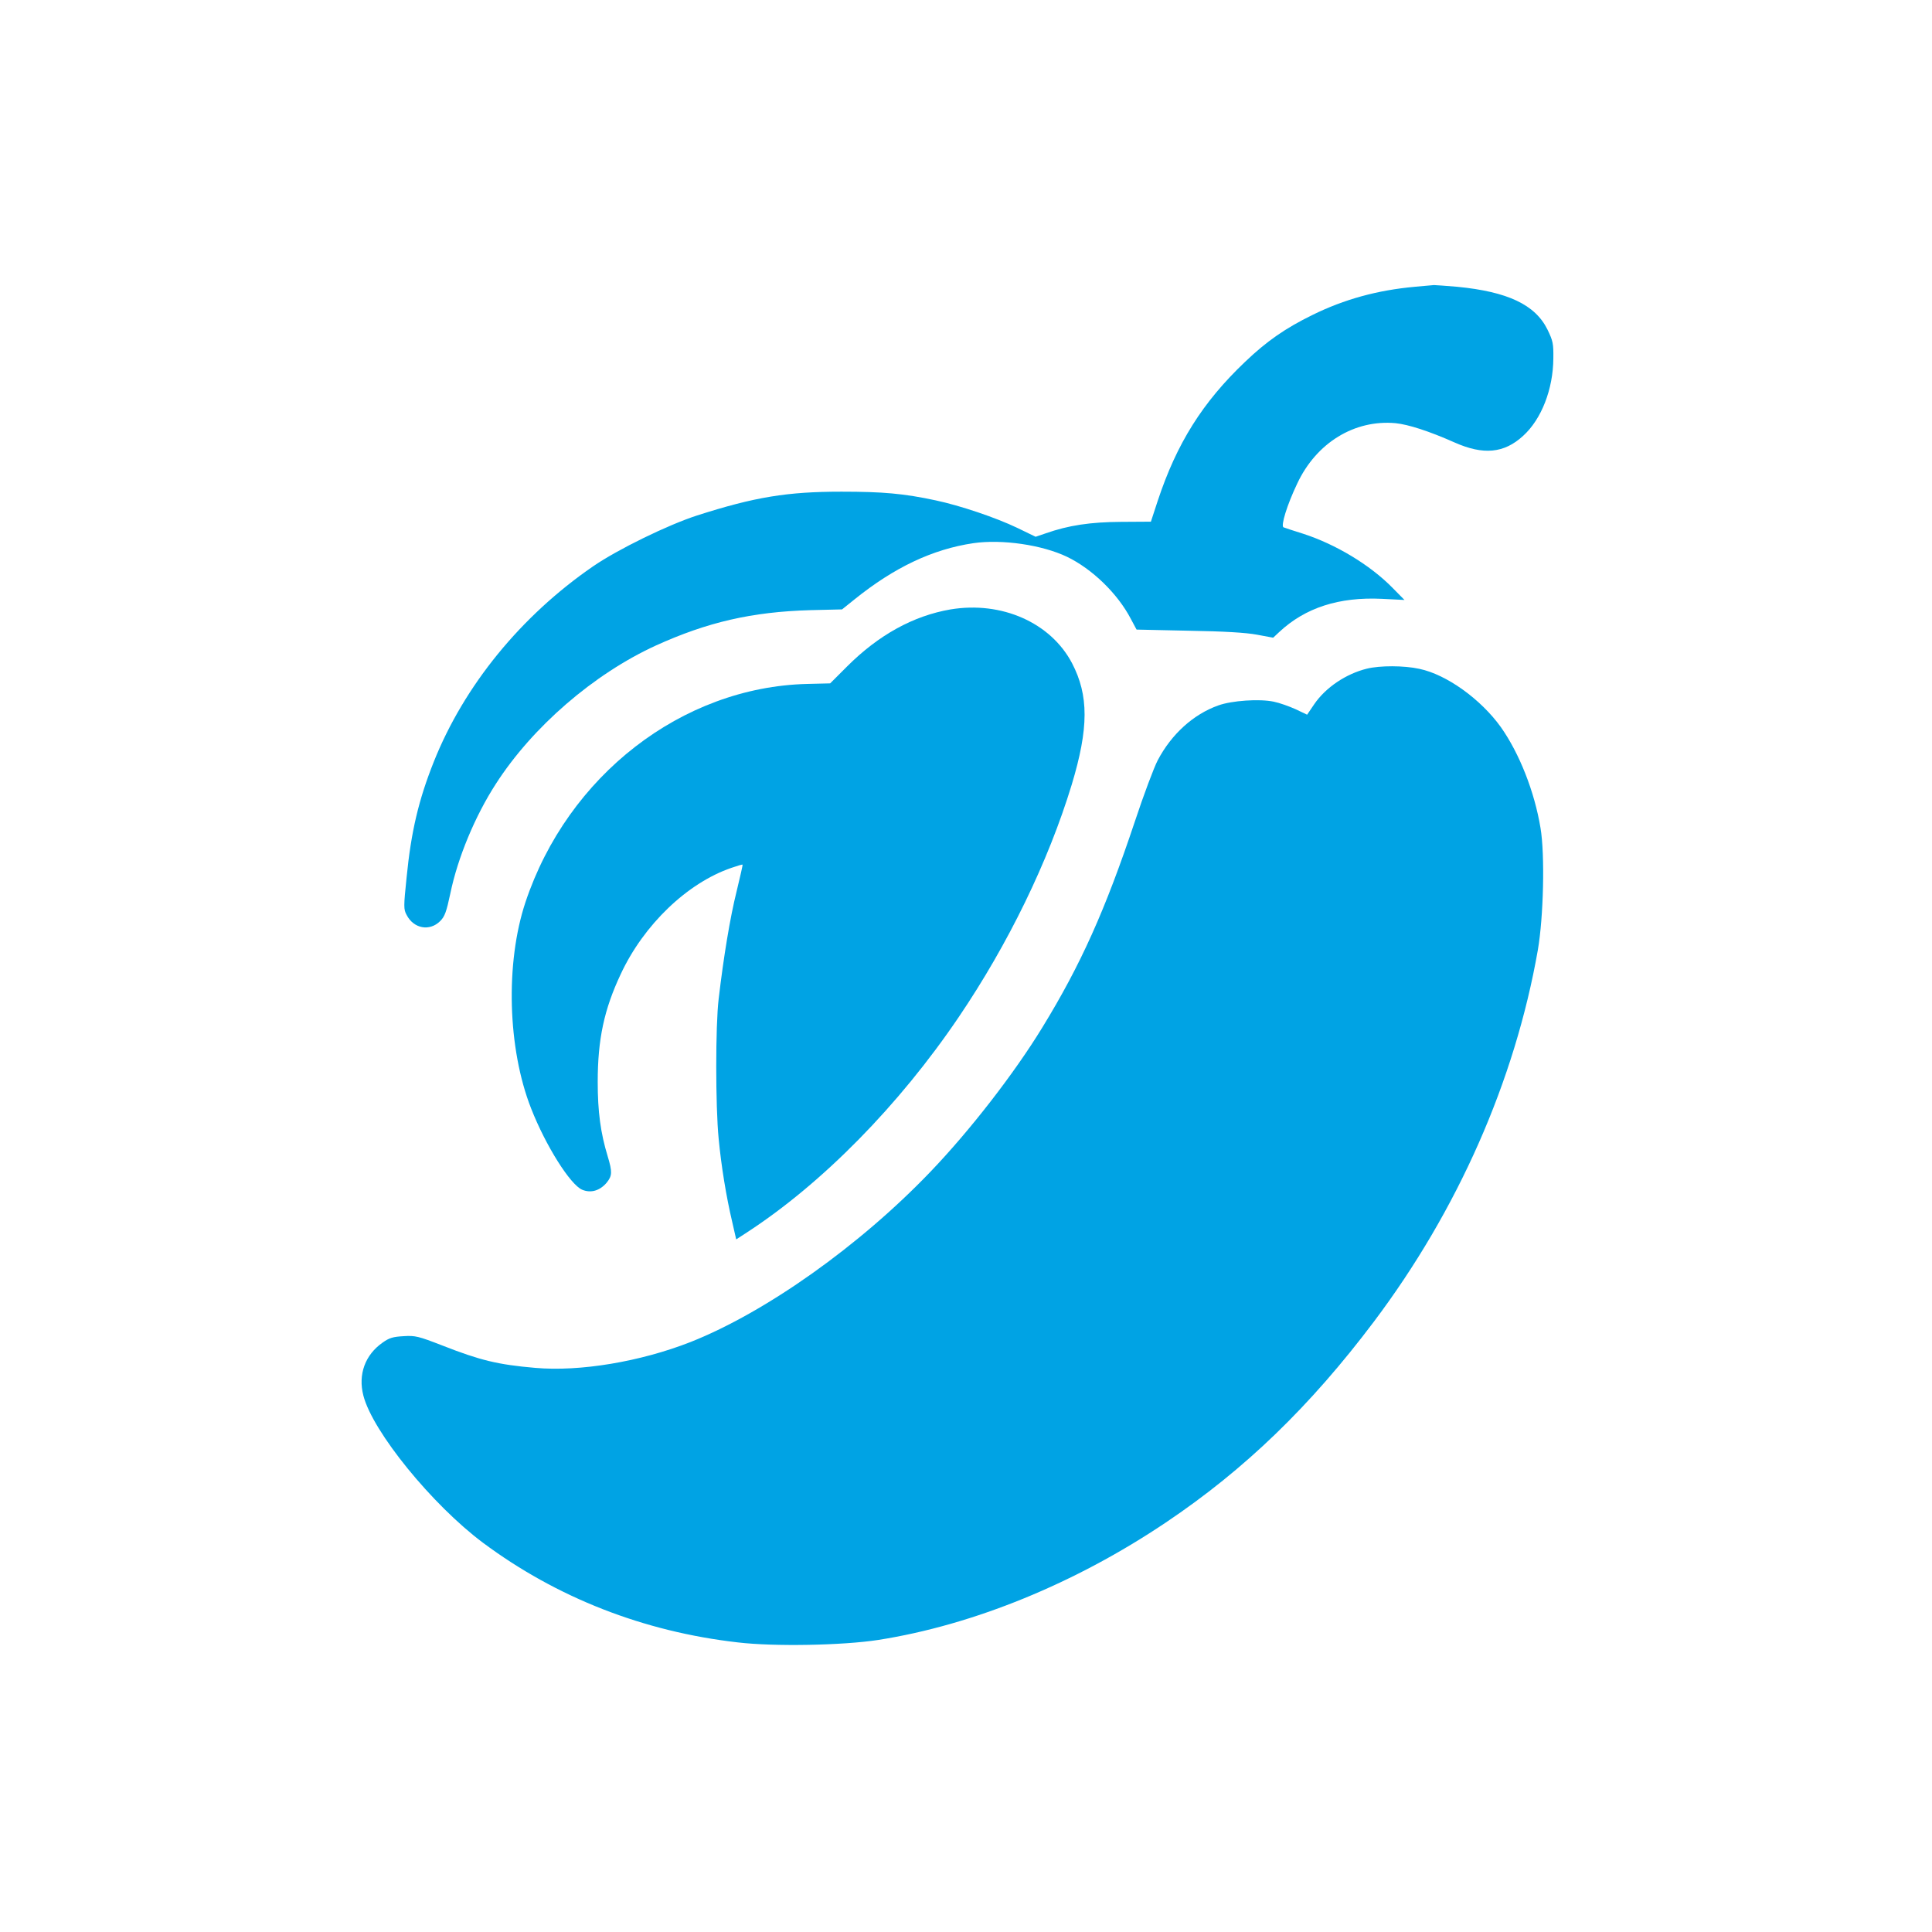
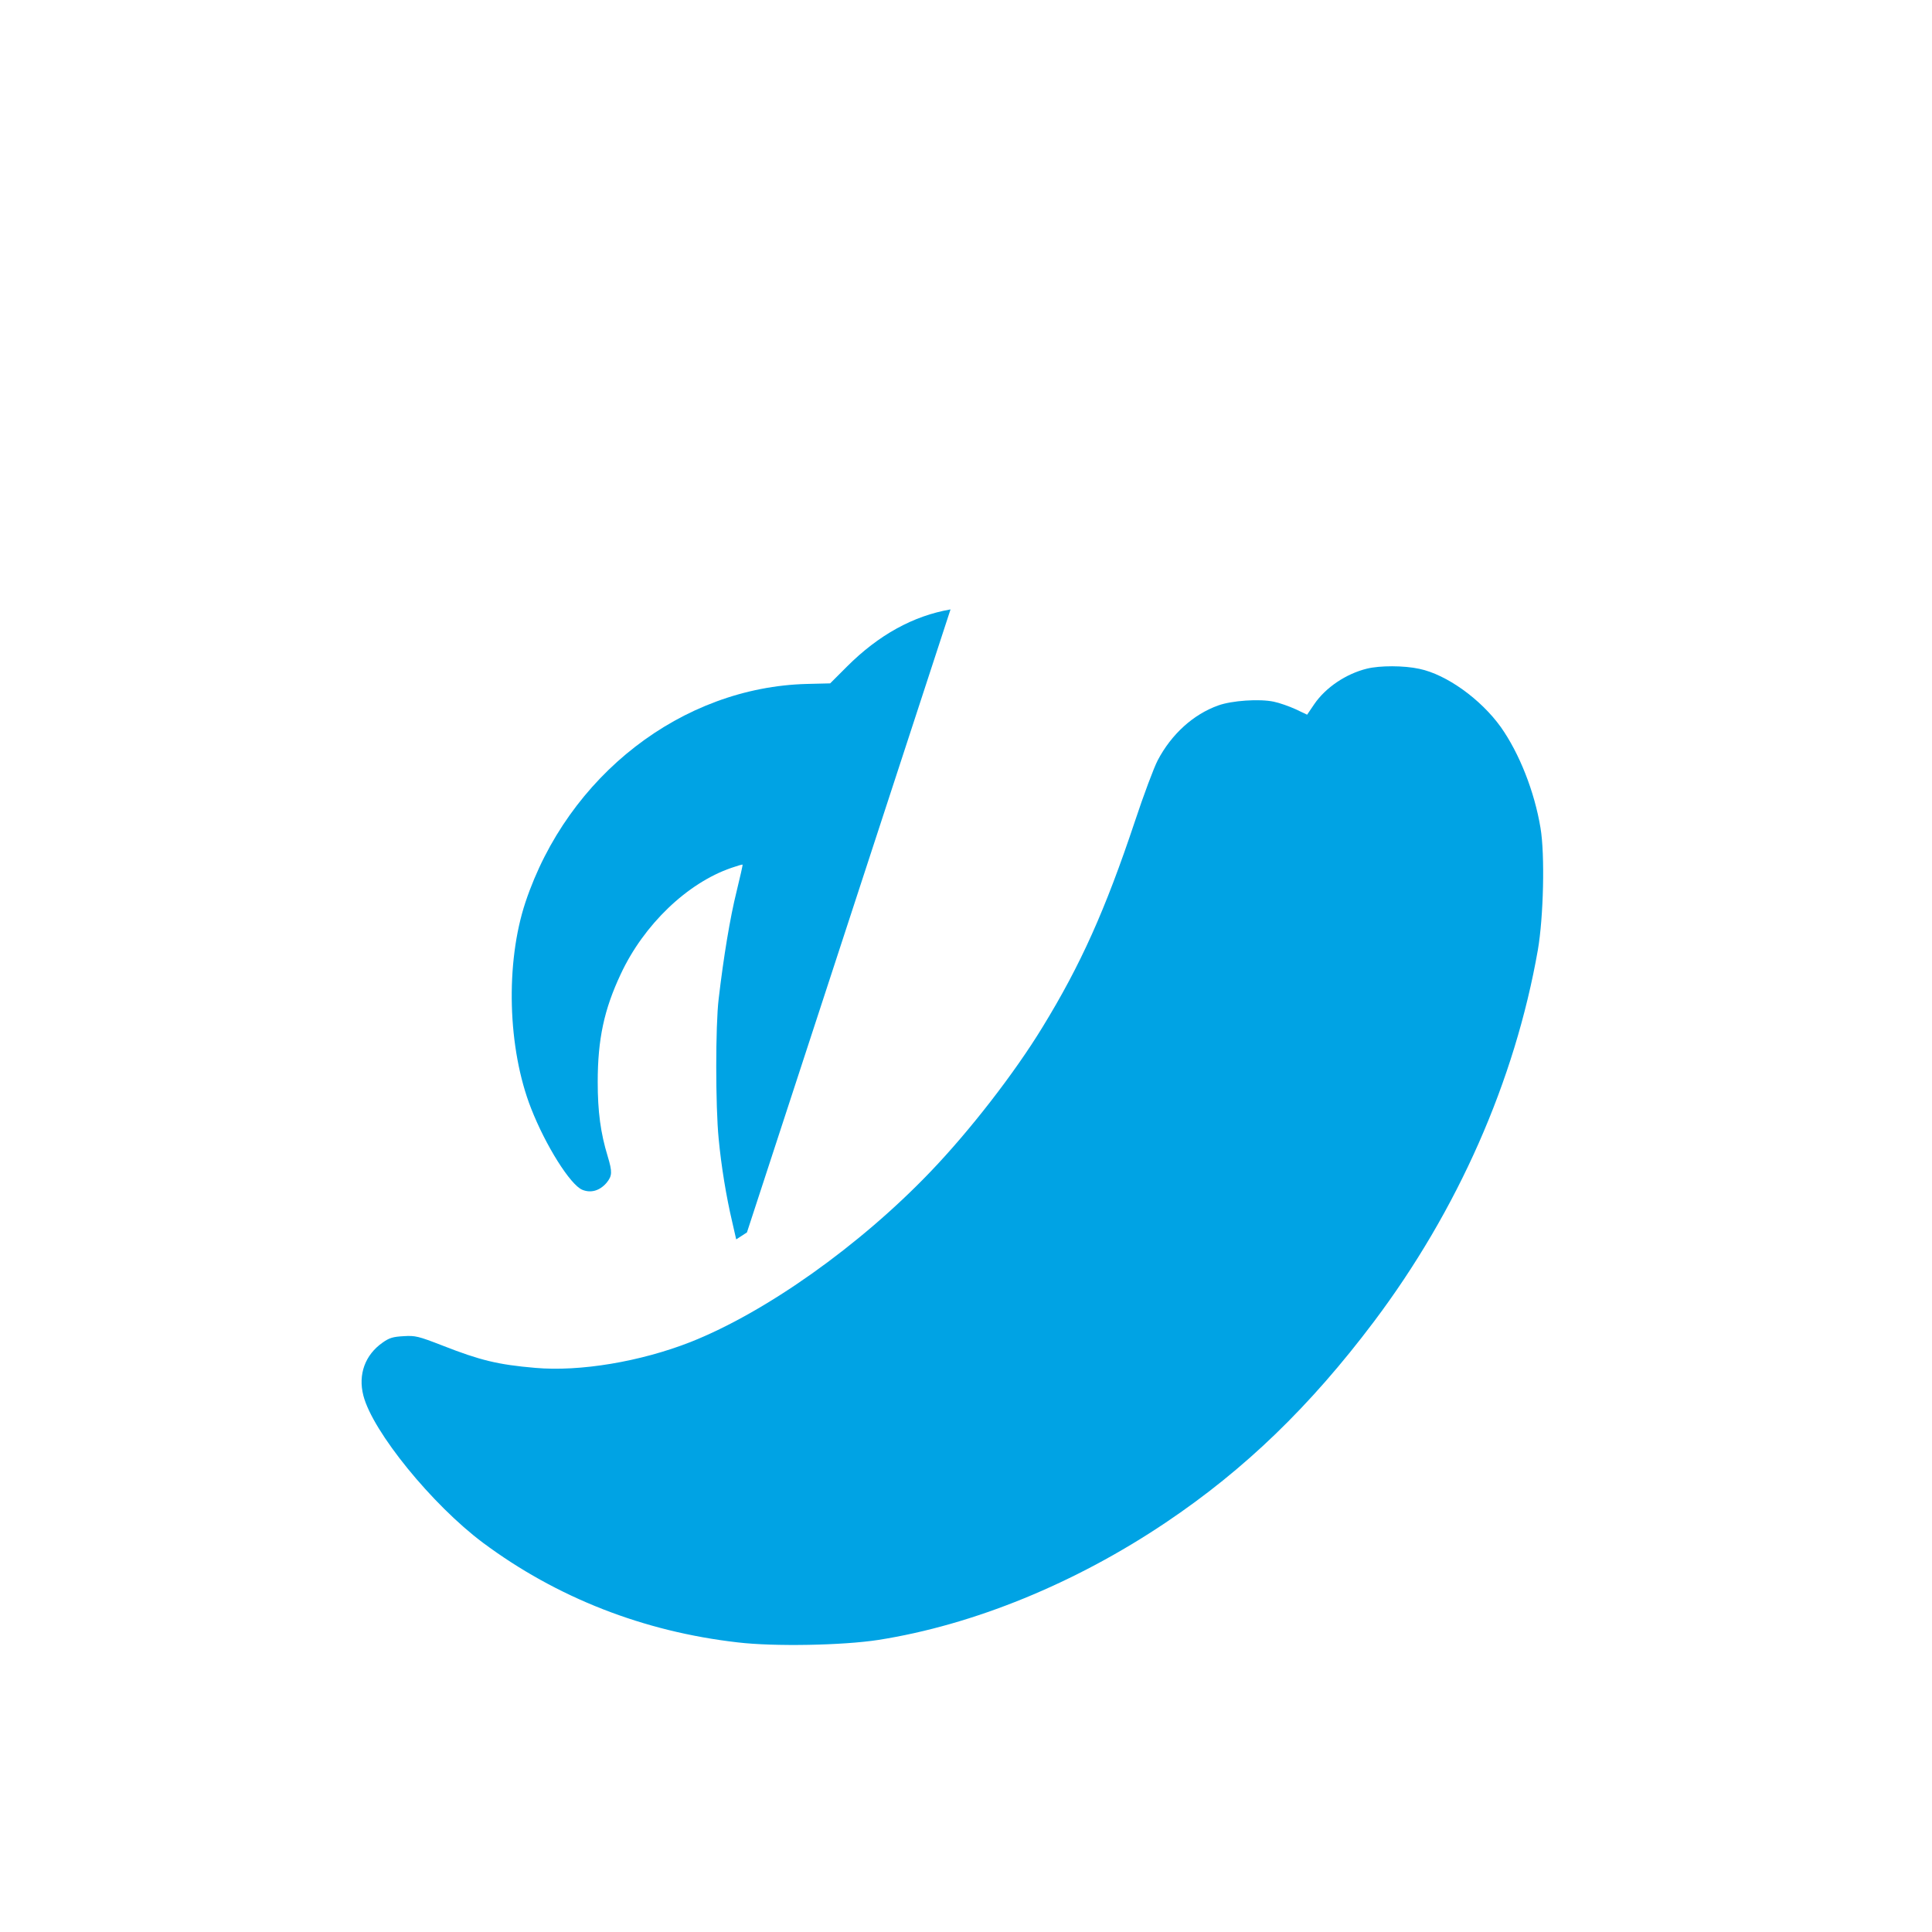
<svg xmlns="http://www.w3.org/2000/svg" version="1.0" width="1024pt" height="1024pt" viewBox="0 0 1024 1024" preserveAspectRatio="xMidYMid meet">
  <g transform="translate(0,1024) scale(0.1,-0.1)" fill="#00a3e4" stroke="none">
-     <path d="M7499 8720 c-198 -18 -374 -66 -544 -150 -141 -69 -241 -138 -356 -248 -226 -215 -362 -432 -463 -737 l-36 -110 -158 -1 c-162 -1 -278 -18 -400 -61 l-53 -18 -97 47 c-115 55 -302 118 -433 146 -168 36 -279 46 -499 46 -287 0 -459 -28 -765 -126 -155 -50 -421 -180 -552 -270 -382 -263 -683 -632 -844 -1036 -80 -201 -120 -369 -144 -613 -16 -154 -16 -169 0 -198 37 -73 122 -89 178 -33 24 24 33 48 54 147 39 189 131 410 241 580 194 302 518 582 847 733 275 125 511 179 819 188 l169 4 66 53 c211 170 414 266 630 298 152 22 364 -9 496 -72 133 -64 269 -195 339 -330 l30 -56 275 -6 c187 -3 304 -10 363 -21 l86 -16 32 30 c138 129 317 187 545 176 l119 -6 -64 65 c-119 121 -300 230 -473 286 -51 16 -97 31 -104 34 -16 6 18 118 73 233 101 215 303 339 521 319 68 -7 177 -42 312 -102 153 -68 263 -58 364 35 97 88 159 247 160 411 1 78 -2 92 -31 152 -65 132 -211 201 -479 227 -59 5 -115 9 -123 9 -8 -1 -53 -5 -101 -9z" />
-     <path d="M5038 7010 c-197 -34 -381 -135 -549 -303 l-89 -89 -123 -3 c-663 -17 -1268 -486 -1492 -1157 -107 -322 -95 -775 30 -1093 77 -197 208 -405 271 -431 46 -19 93 -5 129 37 30 37 31 57 6 140 -38 124 -53 238 -53 394 0 227 34 385 122 572 122 262 353 483 586 563 32 11 58 19 60 17 1 -1 -13 -65 -32 -142 -34 -136 -69 -347 -95 -570 -17 -140 -17 -568 0 -740 14 -147 40 -306 72 -442 l21 -92 57 37 c398 259 805 672 1123 1142 262 387 474 823 598 1230 91 301 91 474 2 645 -113 215 -373 330 -644 285z" />
+     <path d="M5038 7010 c-197 -34 -381 -135 -549 -303 l-89 -89 -123 -3 c-663 -17 -1268 -486 -1492 -1157 -107 -322 -95 -775 30 -1093 77 -197 208 -405 271 -431 46 -19 93 -5 129 37 30 37 31 57 6 140 -38 124 -53 238 -53 394 0 227 34 385 122 572 122 262 353 483 586 563 32 11 58 19 60 17 1 -1 -13 -65 -32 -142 -34 -136 -69 -347 -95 -570 -17 -140 -17 -568 0 -740 14 -147 40 -306 72 -442 l21 -92 57 37 z" />
    <path d="M7245 6696 c-110 -27 -218 -99 -279 -188 l-38 -56 -61 29 c-33 15 -86 34 -116 40 -76 16 -222 6 -294 -20 -132 -47 -248 -152 -321 -291 -19 -36 -74 -182 -121 -324 -157 -470 -287 -760 -490 -1091 -149 -244 -385 -548 -593 -765 -375 -392 -873 -745 -1272 -903 -265 -104 -586 -158 -823 -137 -198 17 -292 40 -491 118 -129 50 -145 54 -207 50 -56 -3 -76 -9 -111 -34 -93 -65 -131 -169 -102 -281 49 -191 365 -579 634 -780 391 -291 851 -471 1350 -528 194 -23 557 -16 745 13 504 79 1045 300 1525 623 417 280 764 615 1102 1064 444 590 747 1275 869 1970 30 174 38 505 14 647 -32 193 -112 395 -210 534 -106 148 -288 279 -432 309 -82 18 -209 18 -278 1z" />
  </g>
</svg>